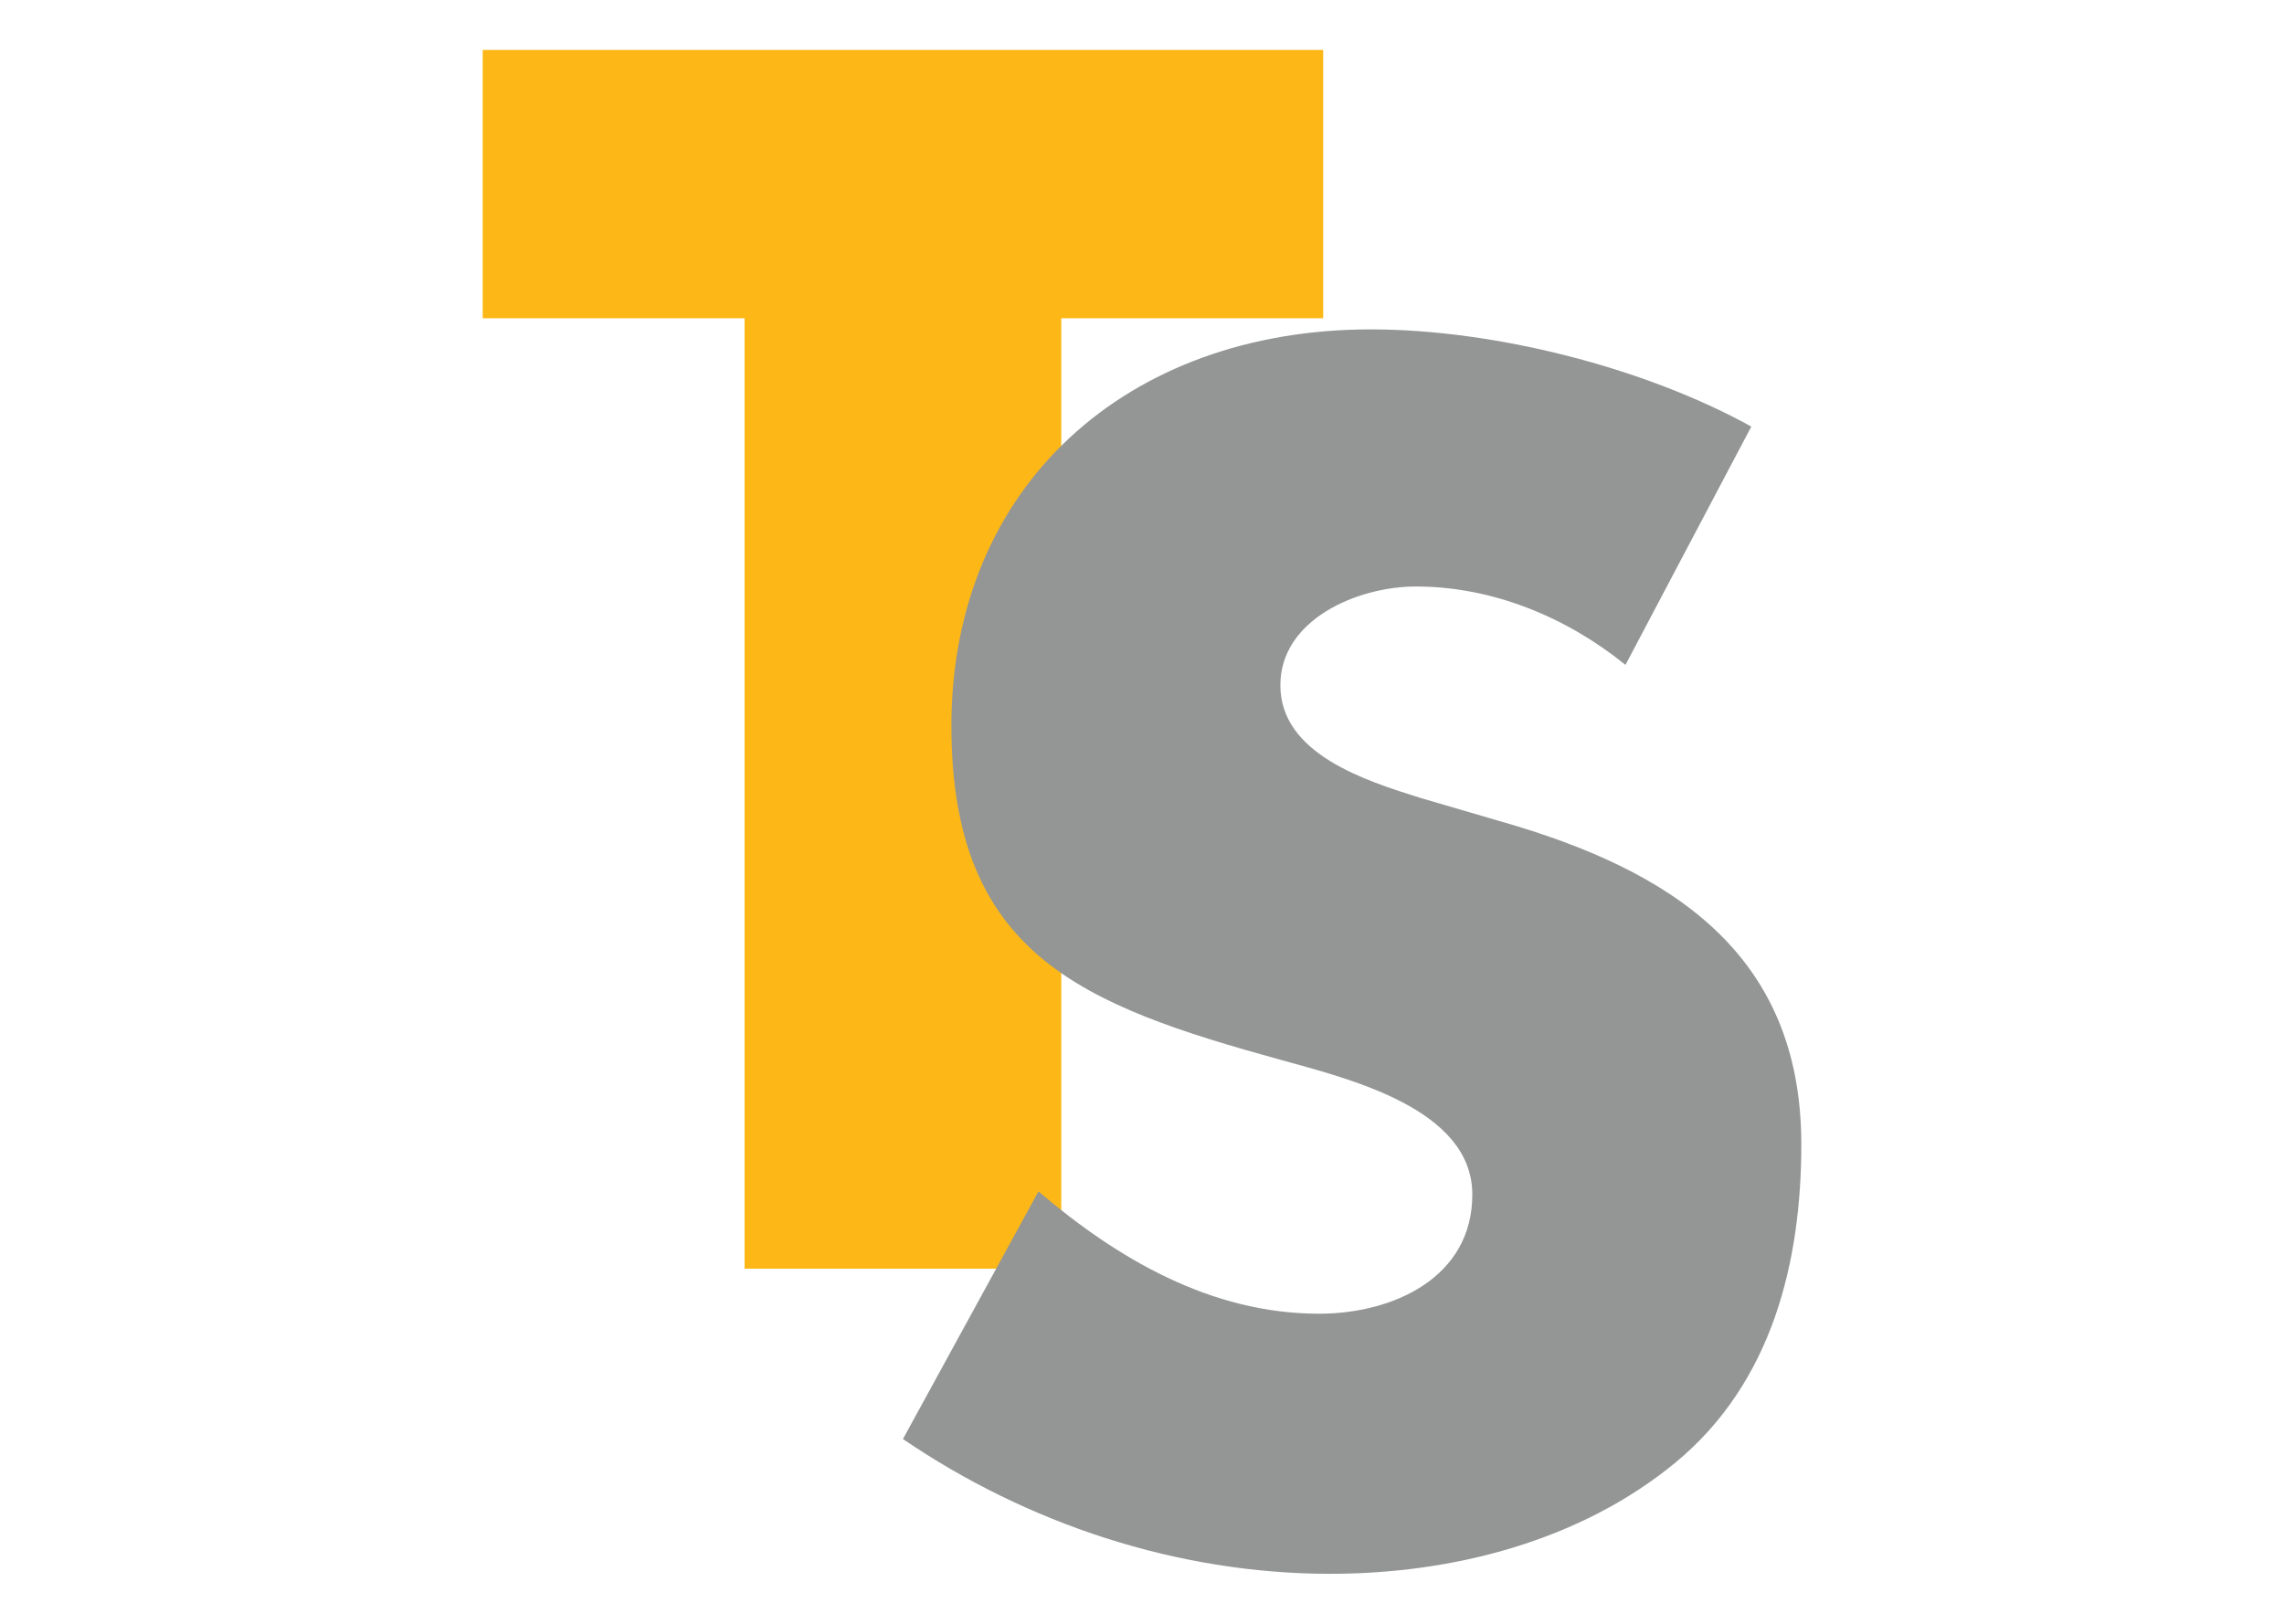
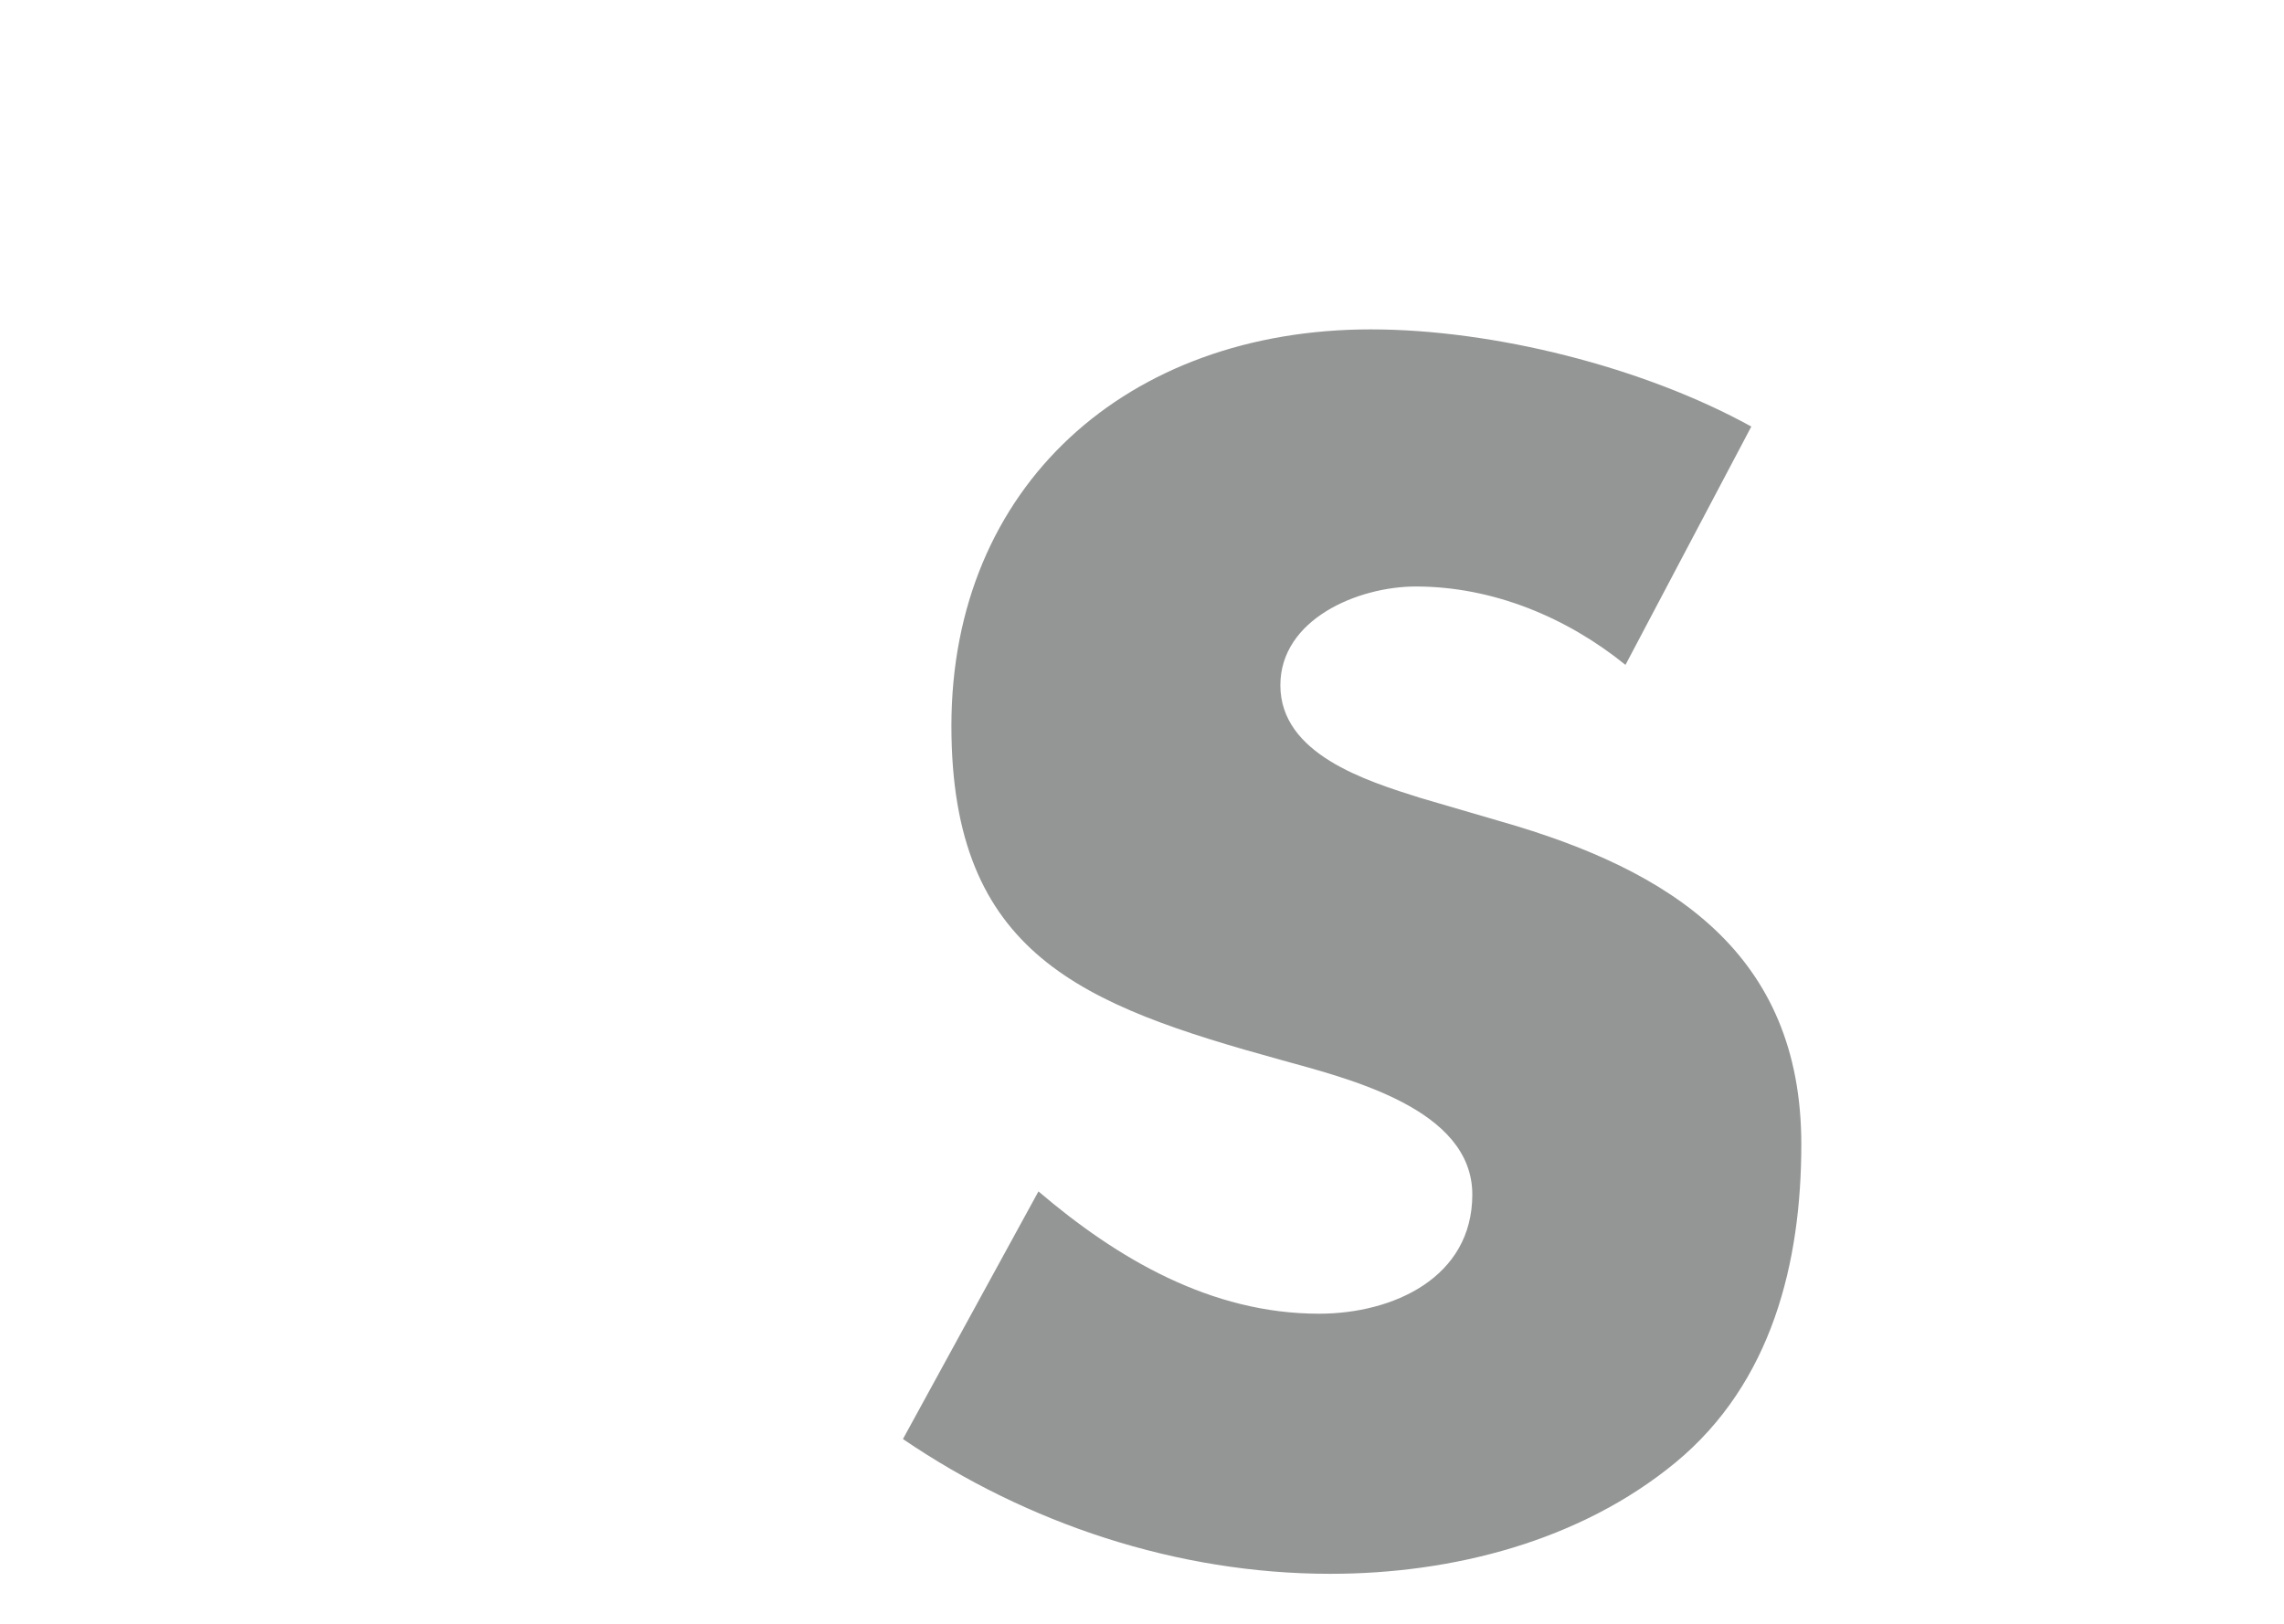
<svg xmlns="http://www.w3.org/2000/svg" width="45" height="32" viewBox="0 0 45 32">
-   <path fill="#FDB817" d="M20.913 25.002H14.67V6.272H9.51V.984H26.07v5.288h-5.16v18.73z" />
  <path fill="#949595" d="M32.026 13.103c-1.145-.928-2.604-1.545-4.13-1.545-1.146 0-2.67.647-2.67 1.946 0 1.357 1.685 1.883 2.764 2.222l1.59.465c3.336.956 5.91 2.594 5.91 6.36 0 2.32-.572 4.696-2.48 6.272-1.875 1.545-4.385 2.192-6.8 2.192-3.018 0-5.973-.99-8.42-2.656l2.67-4.88c1.555 1.326 3.398 2.41 5.528 2.41 1.462 0 3.02-.712 3.02-2.348 0-1.698-2.447-2.285-3.78-2.656-3.91-1.08-6.483-2.07-6.483-6.58 0-4.727 3.463-7.814 8.262-7.814 2.415 0 5.37.74 7.498 1.915l-2.48 4.698z" />
</svg>